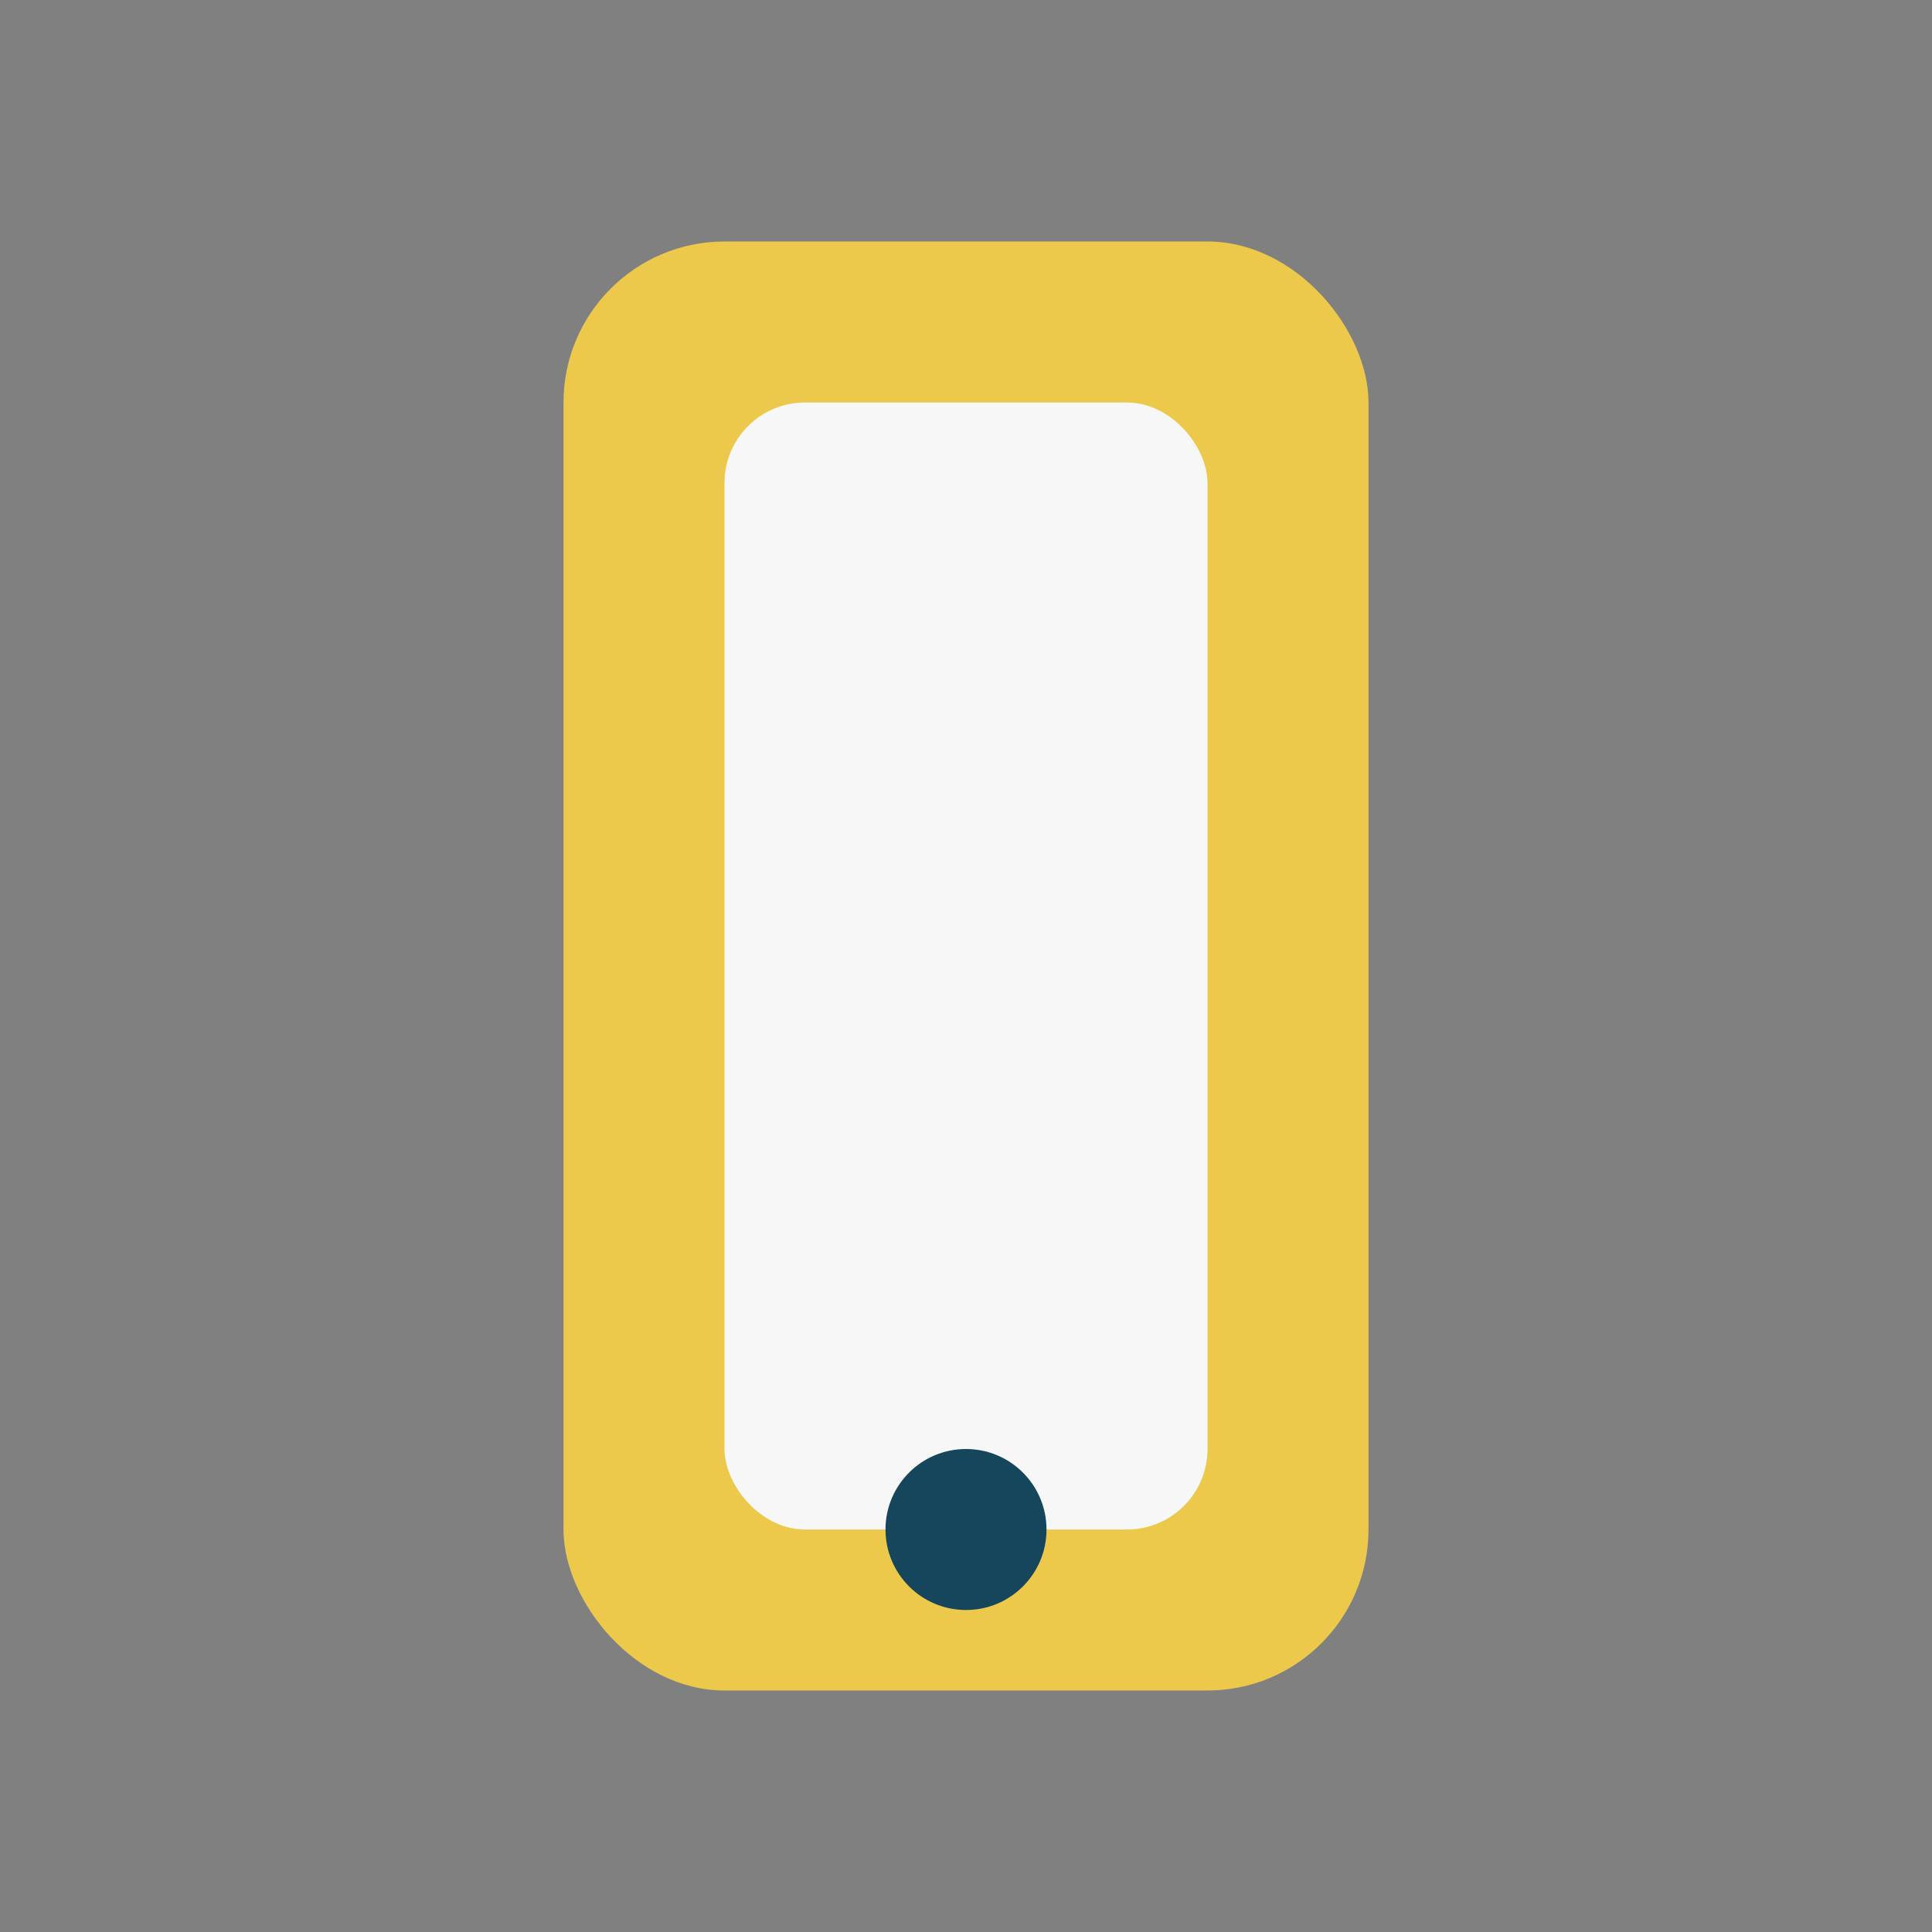
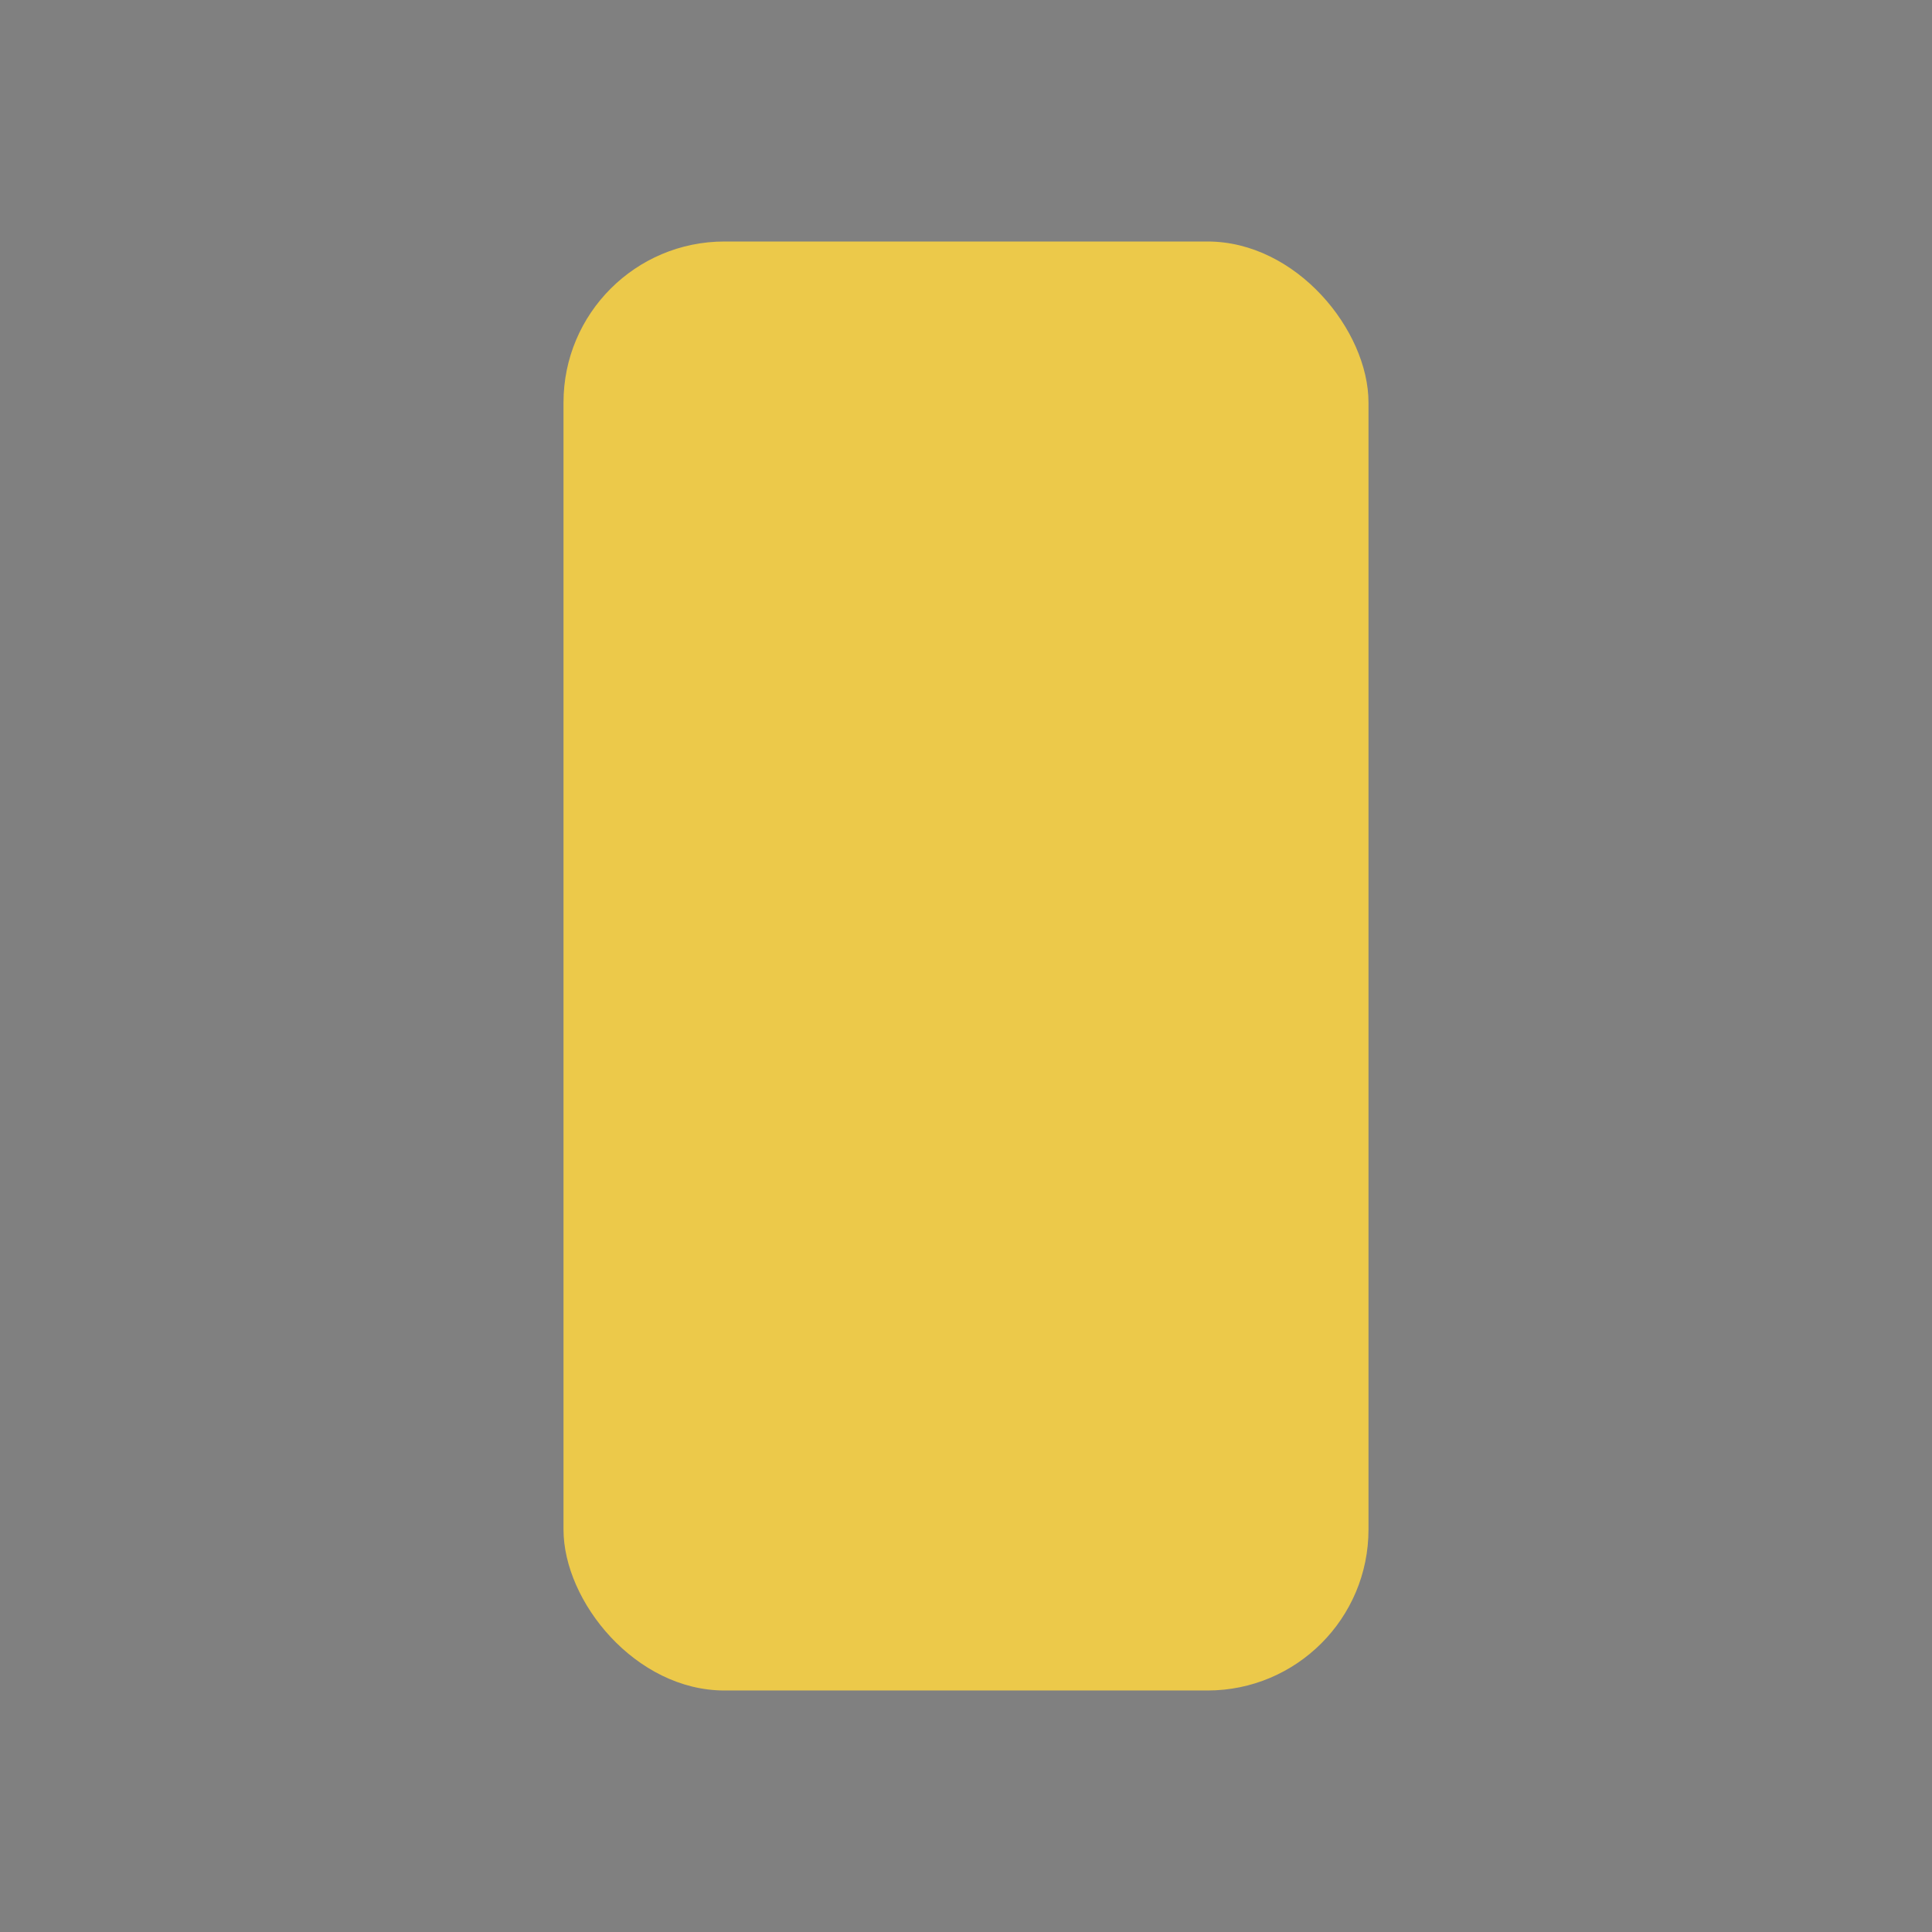
<svg xmlns="http://www.w3.org/2000/svg" width="24" height="24" viewBox="0 0 24 24">
  <rect x="0" y="0" width="24" height="24" fill="#808080" stroke="none" />
  <rect x="7" y="3" width="10" height="18" rx="2" fill="#ECC94A" />
-   <rect x="9" y="5" width="6" height="14" rx="1" fill="#F7F7F7" />
-   <circle cx="12" cy="19" r="1" fill="#16465C" />
</svg>